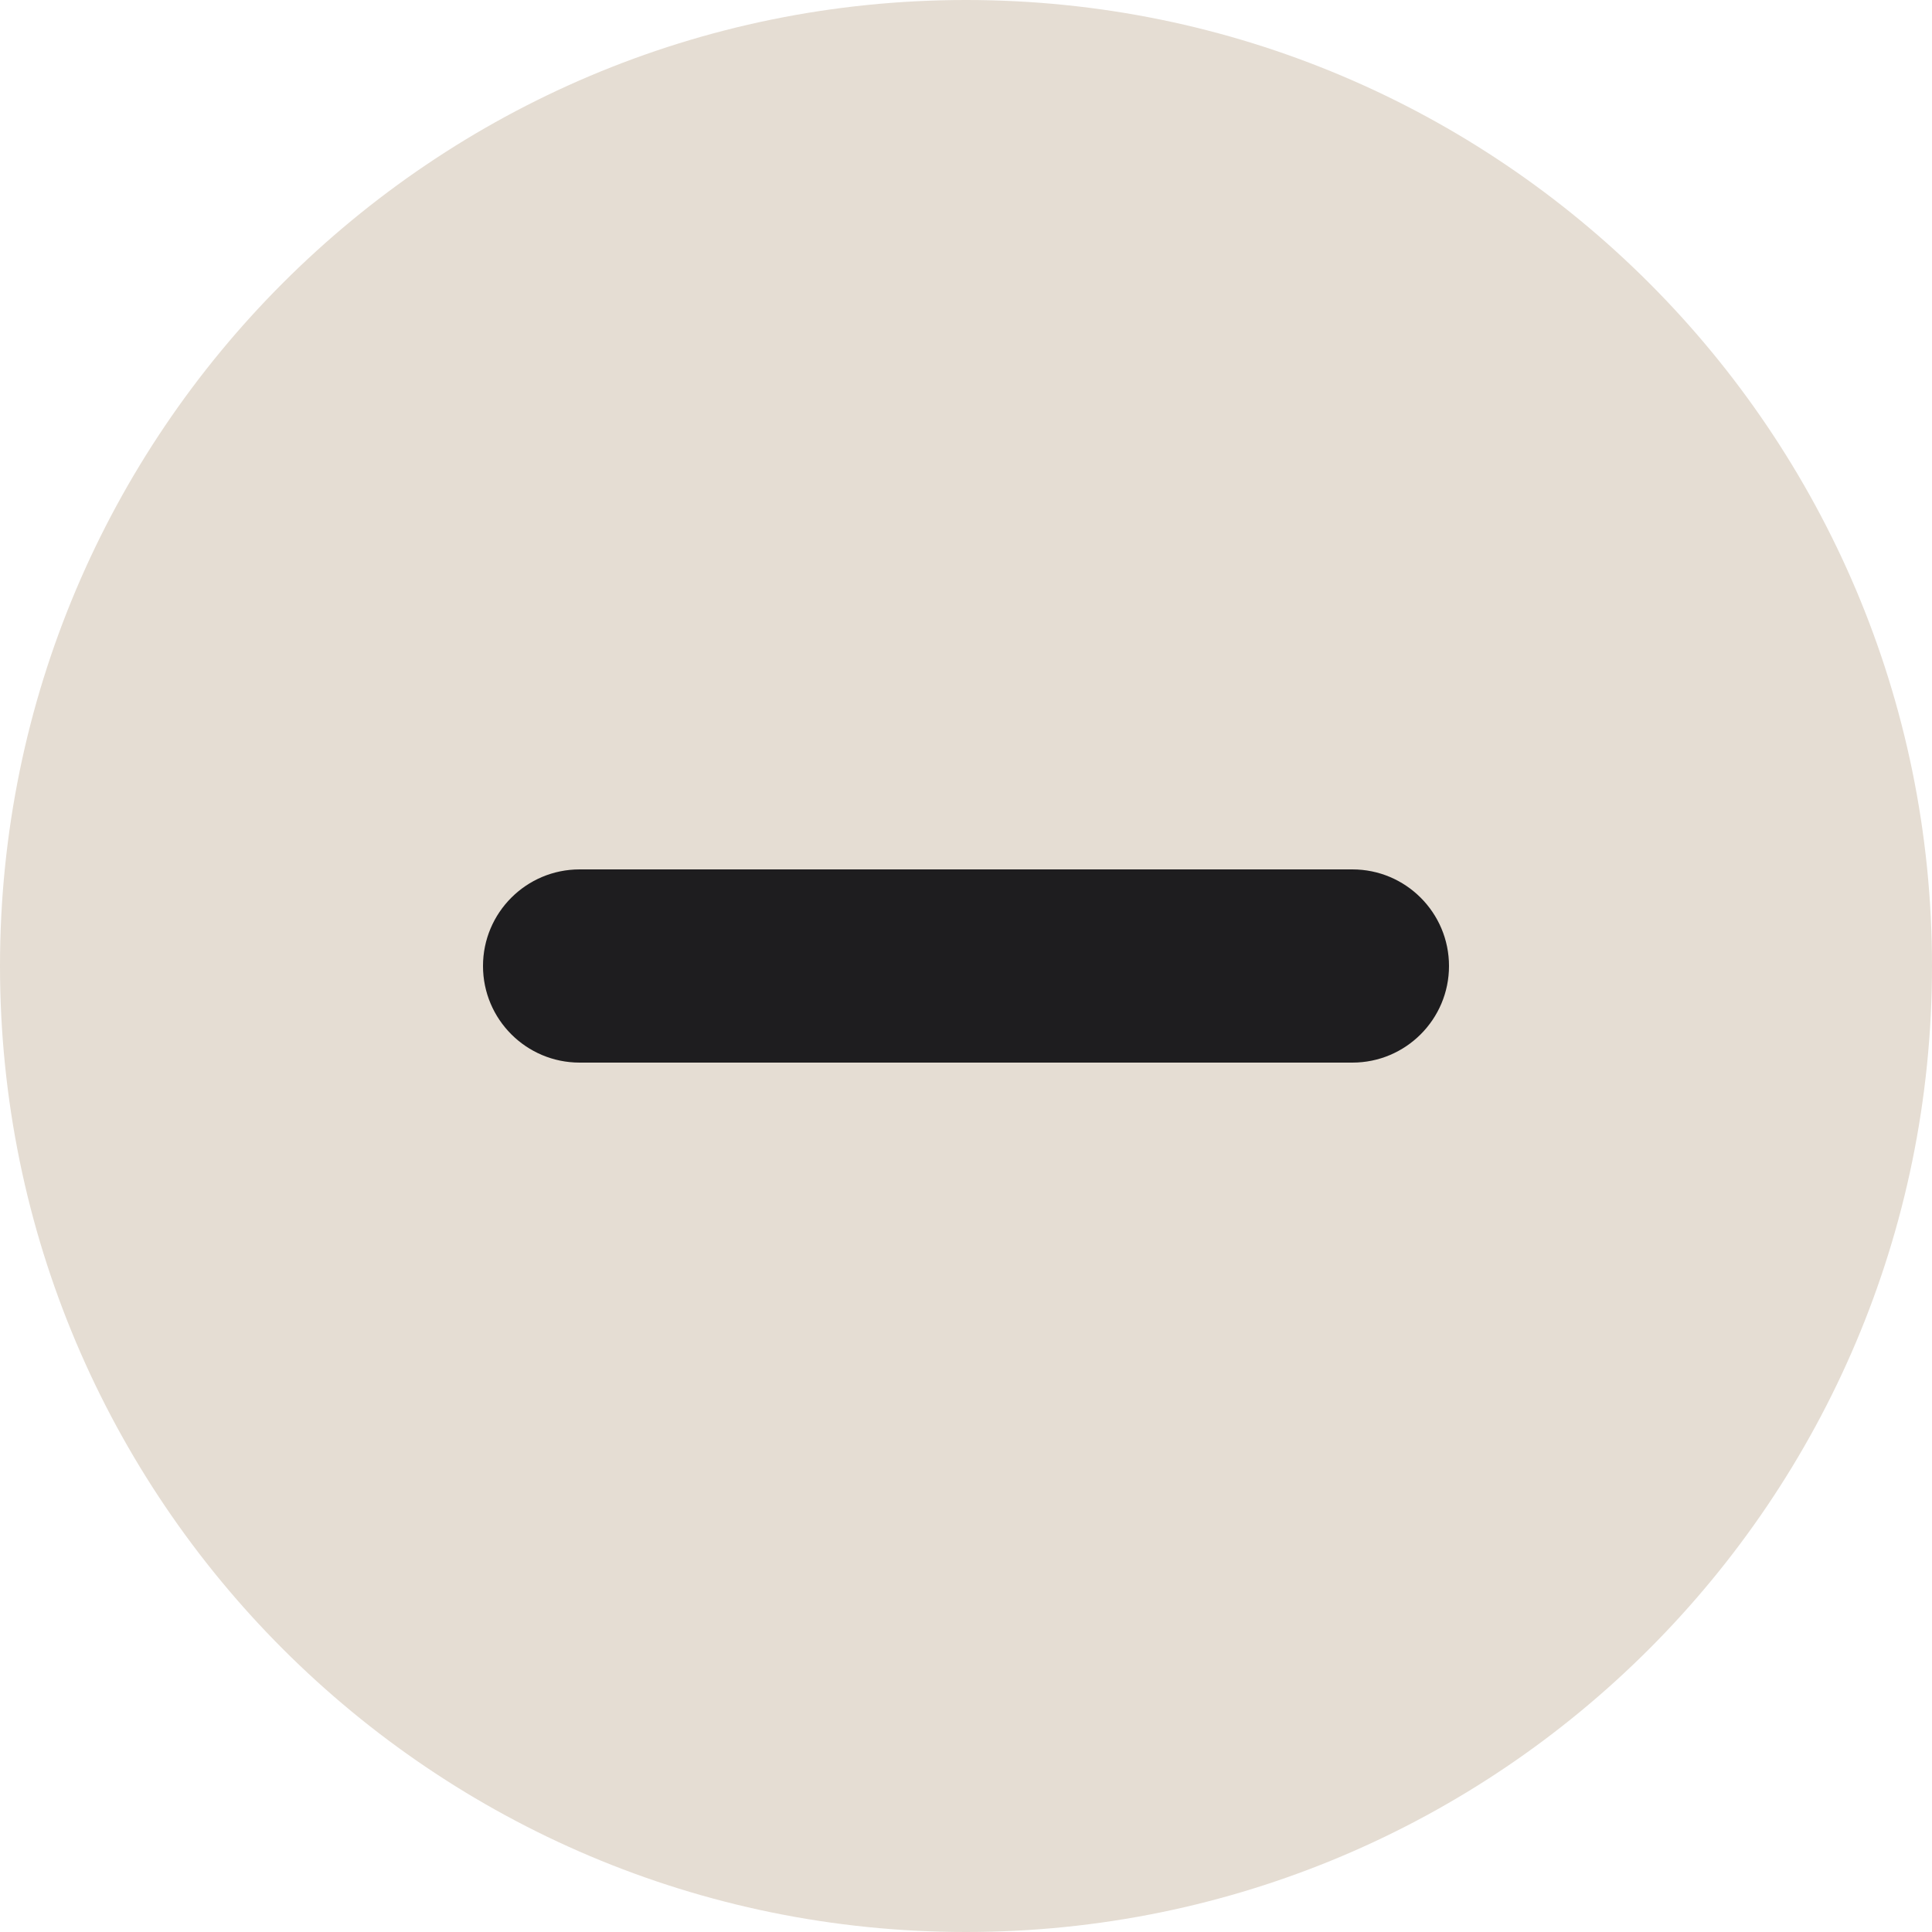
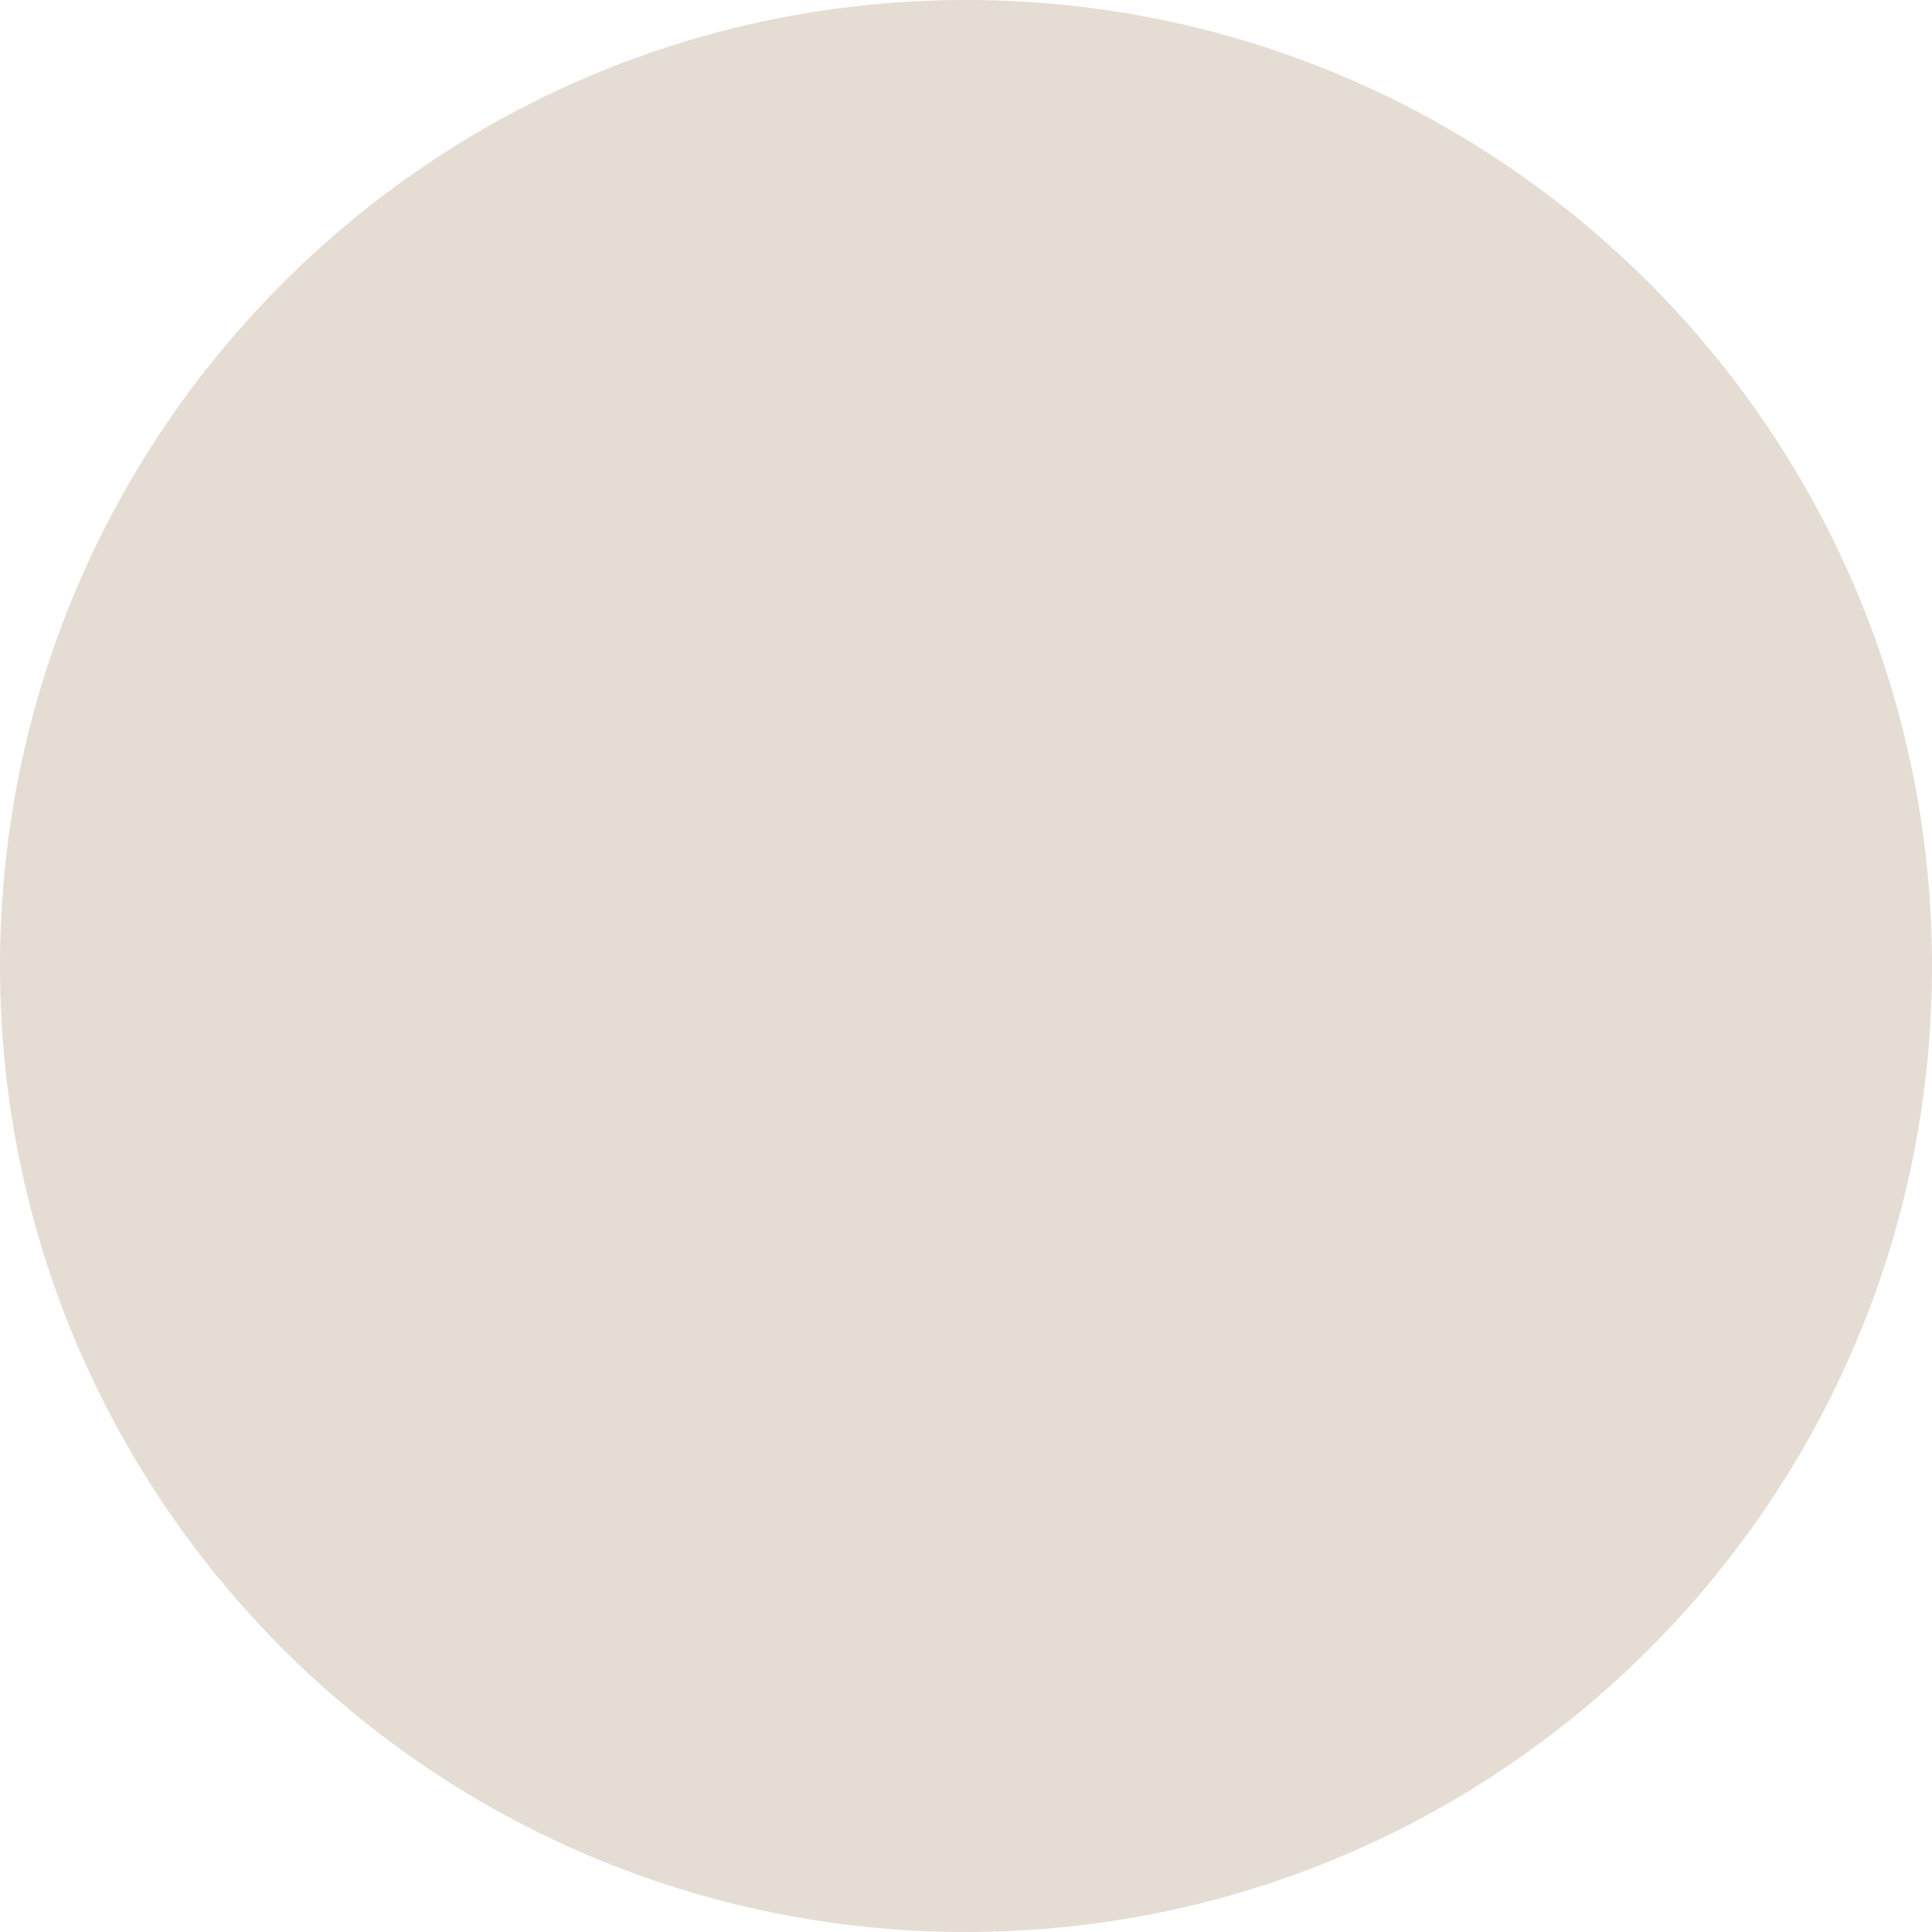
<svg xmlns="http://www.w3.org/2000/svg" fill="none" viewBox="0 0 20 20" height="20" width="20">
  <g clip-path="url(#clip0_952_6231)" id="Icon">
    <path fill="#E5DDD3" d="M10 20C15.523 20 20 15.523 20 10C20 4.477 15.523 0 10 0C4.477 0 0 4.477 0 10C0 15.523 4.477 20 10 20Z" id="Vector" />
-     <path fill="#1E1D1F" d="M6 11C5.448 11 5 10.552 5 10C5 9.448 5.448 9 6 9H14C14.552 9 15 9.448 15 10C15 10.552 14.552 11 14 11H6Z" id="Vector_2" />
  </g>
  <defs>
    <clipPath id="clip0_952_6231">
      <rect fill="white" height="20" width="20" />
    </clipPath>
  </defs>
</svg>